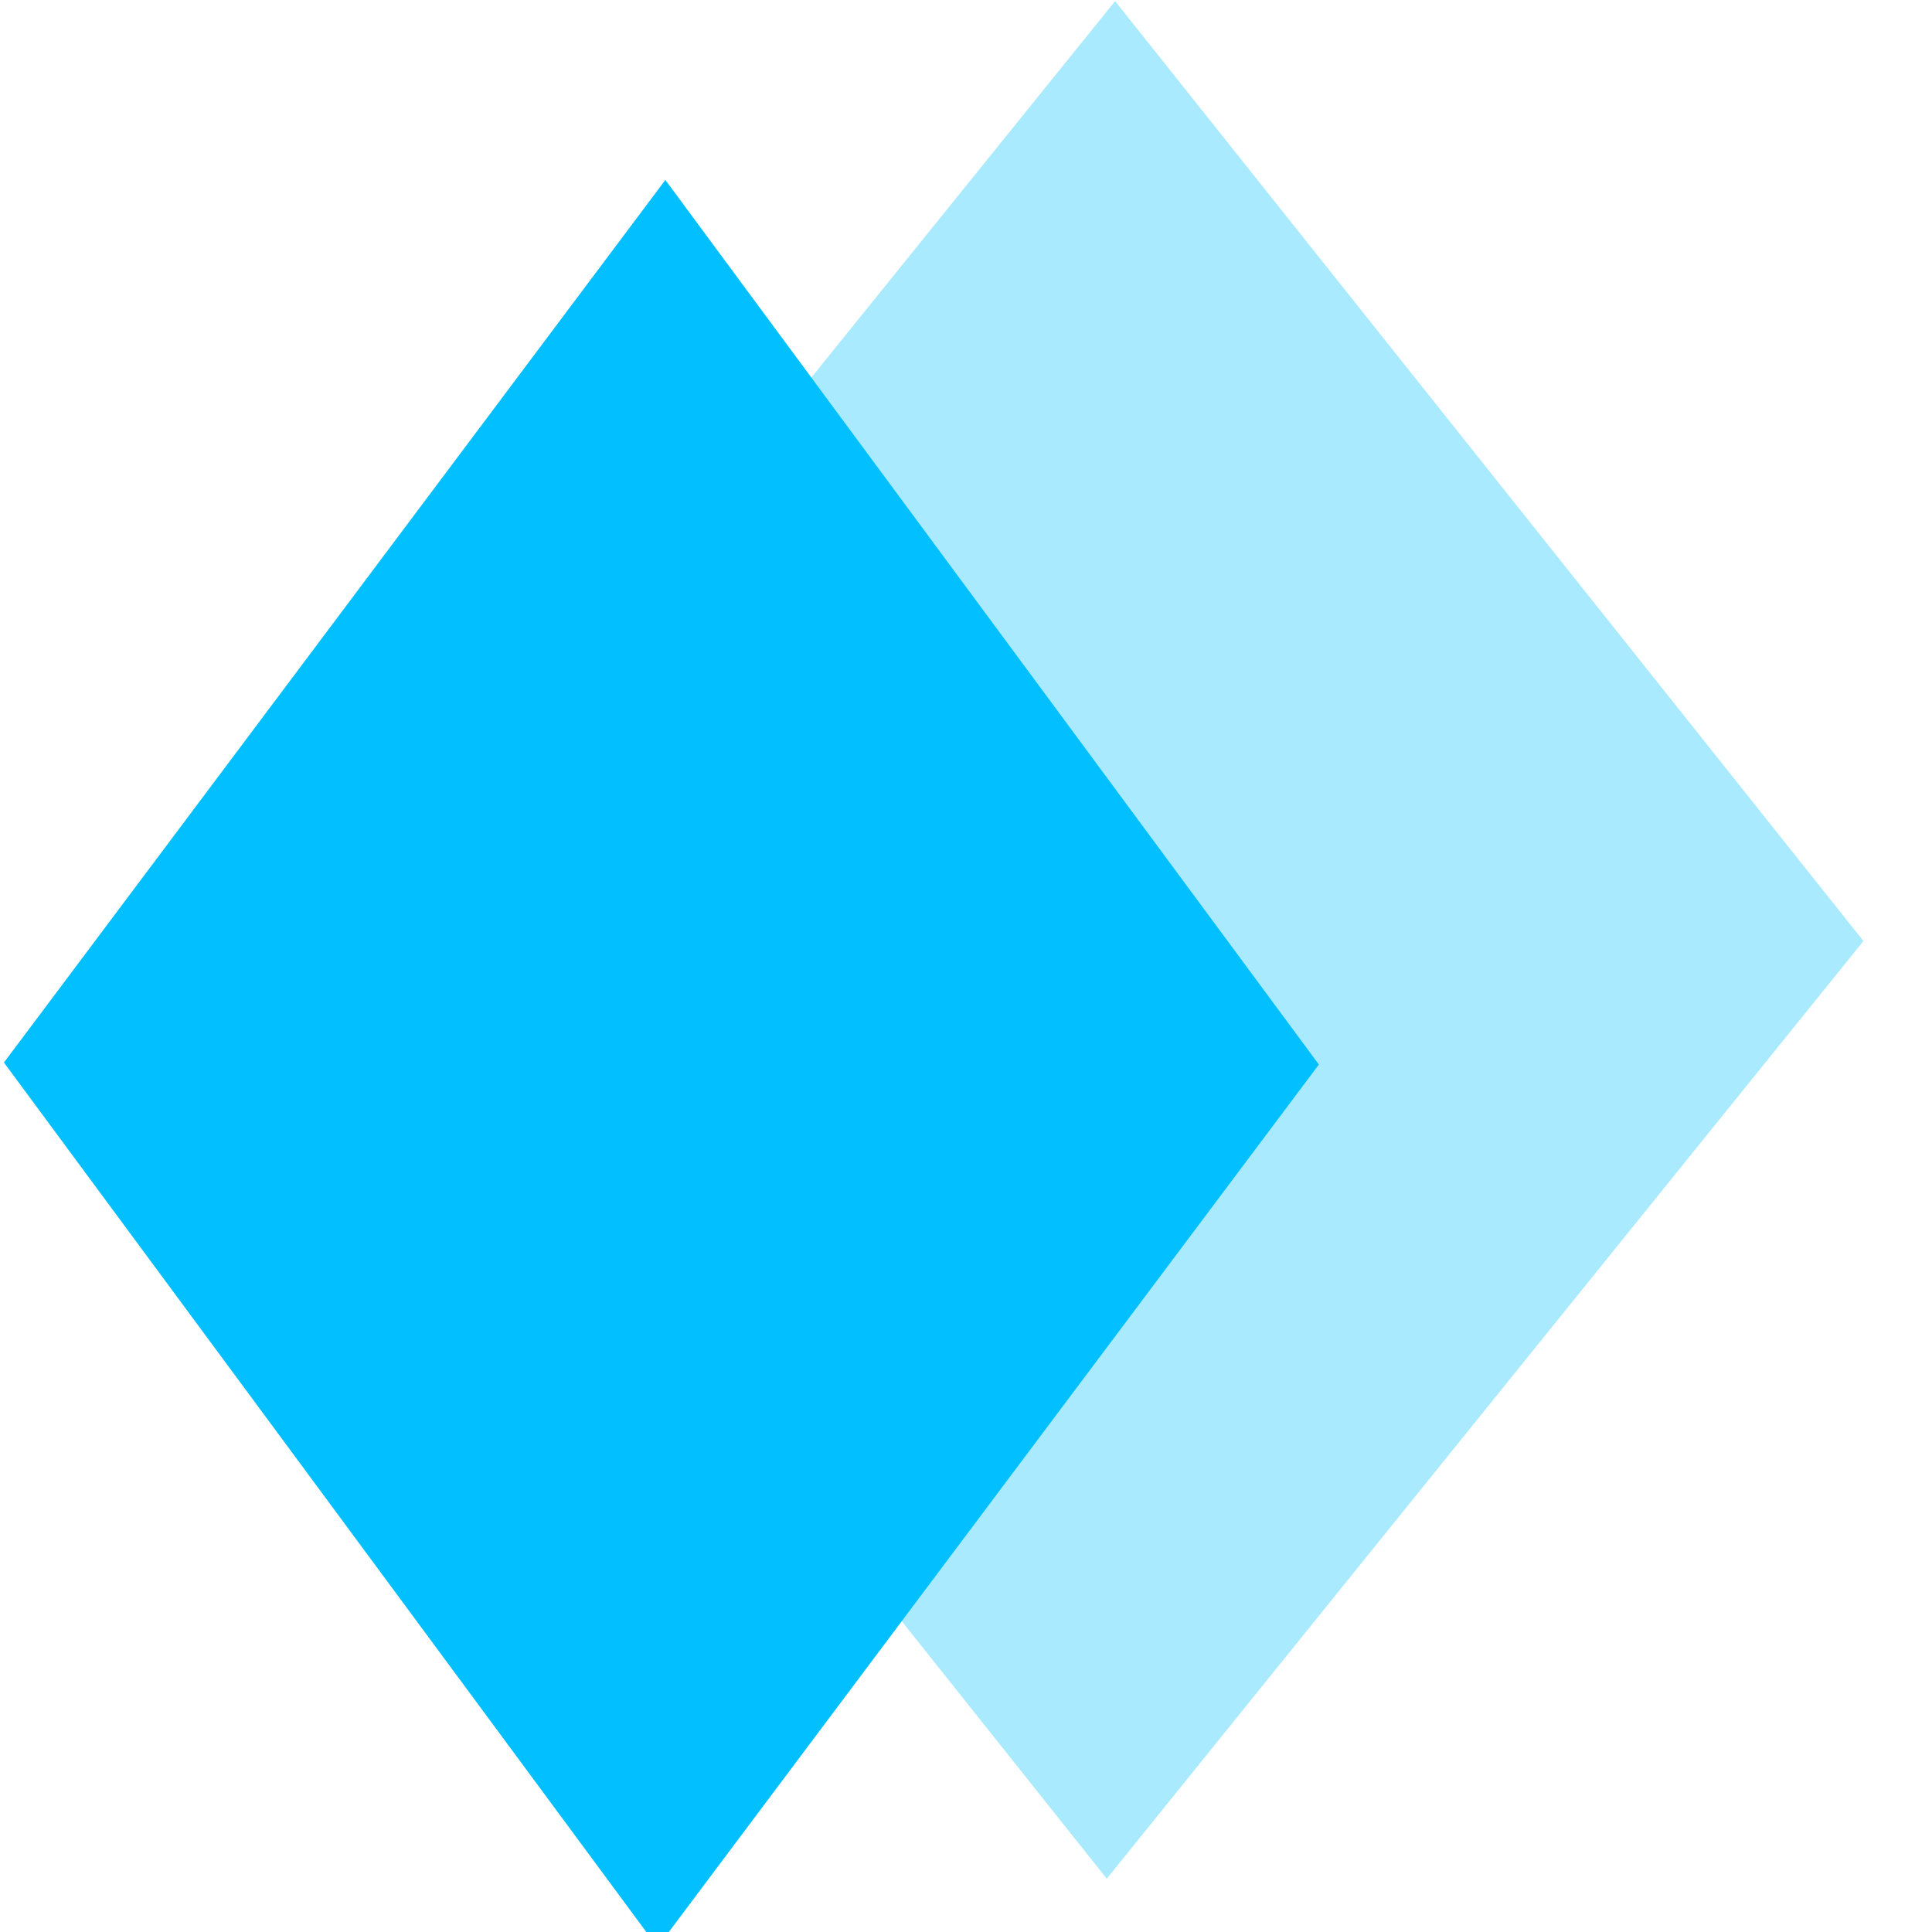
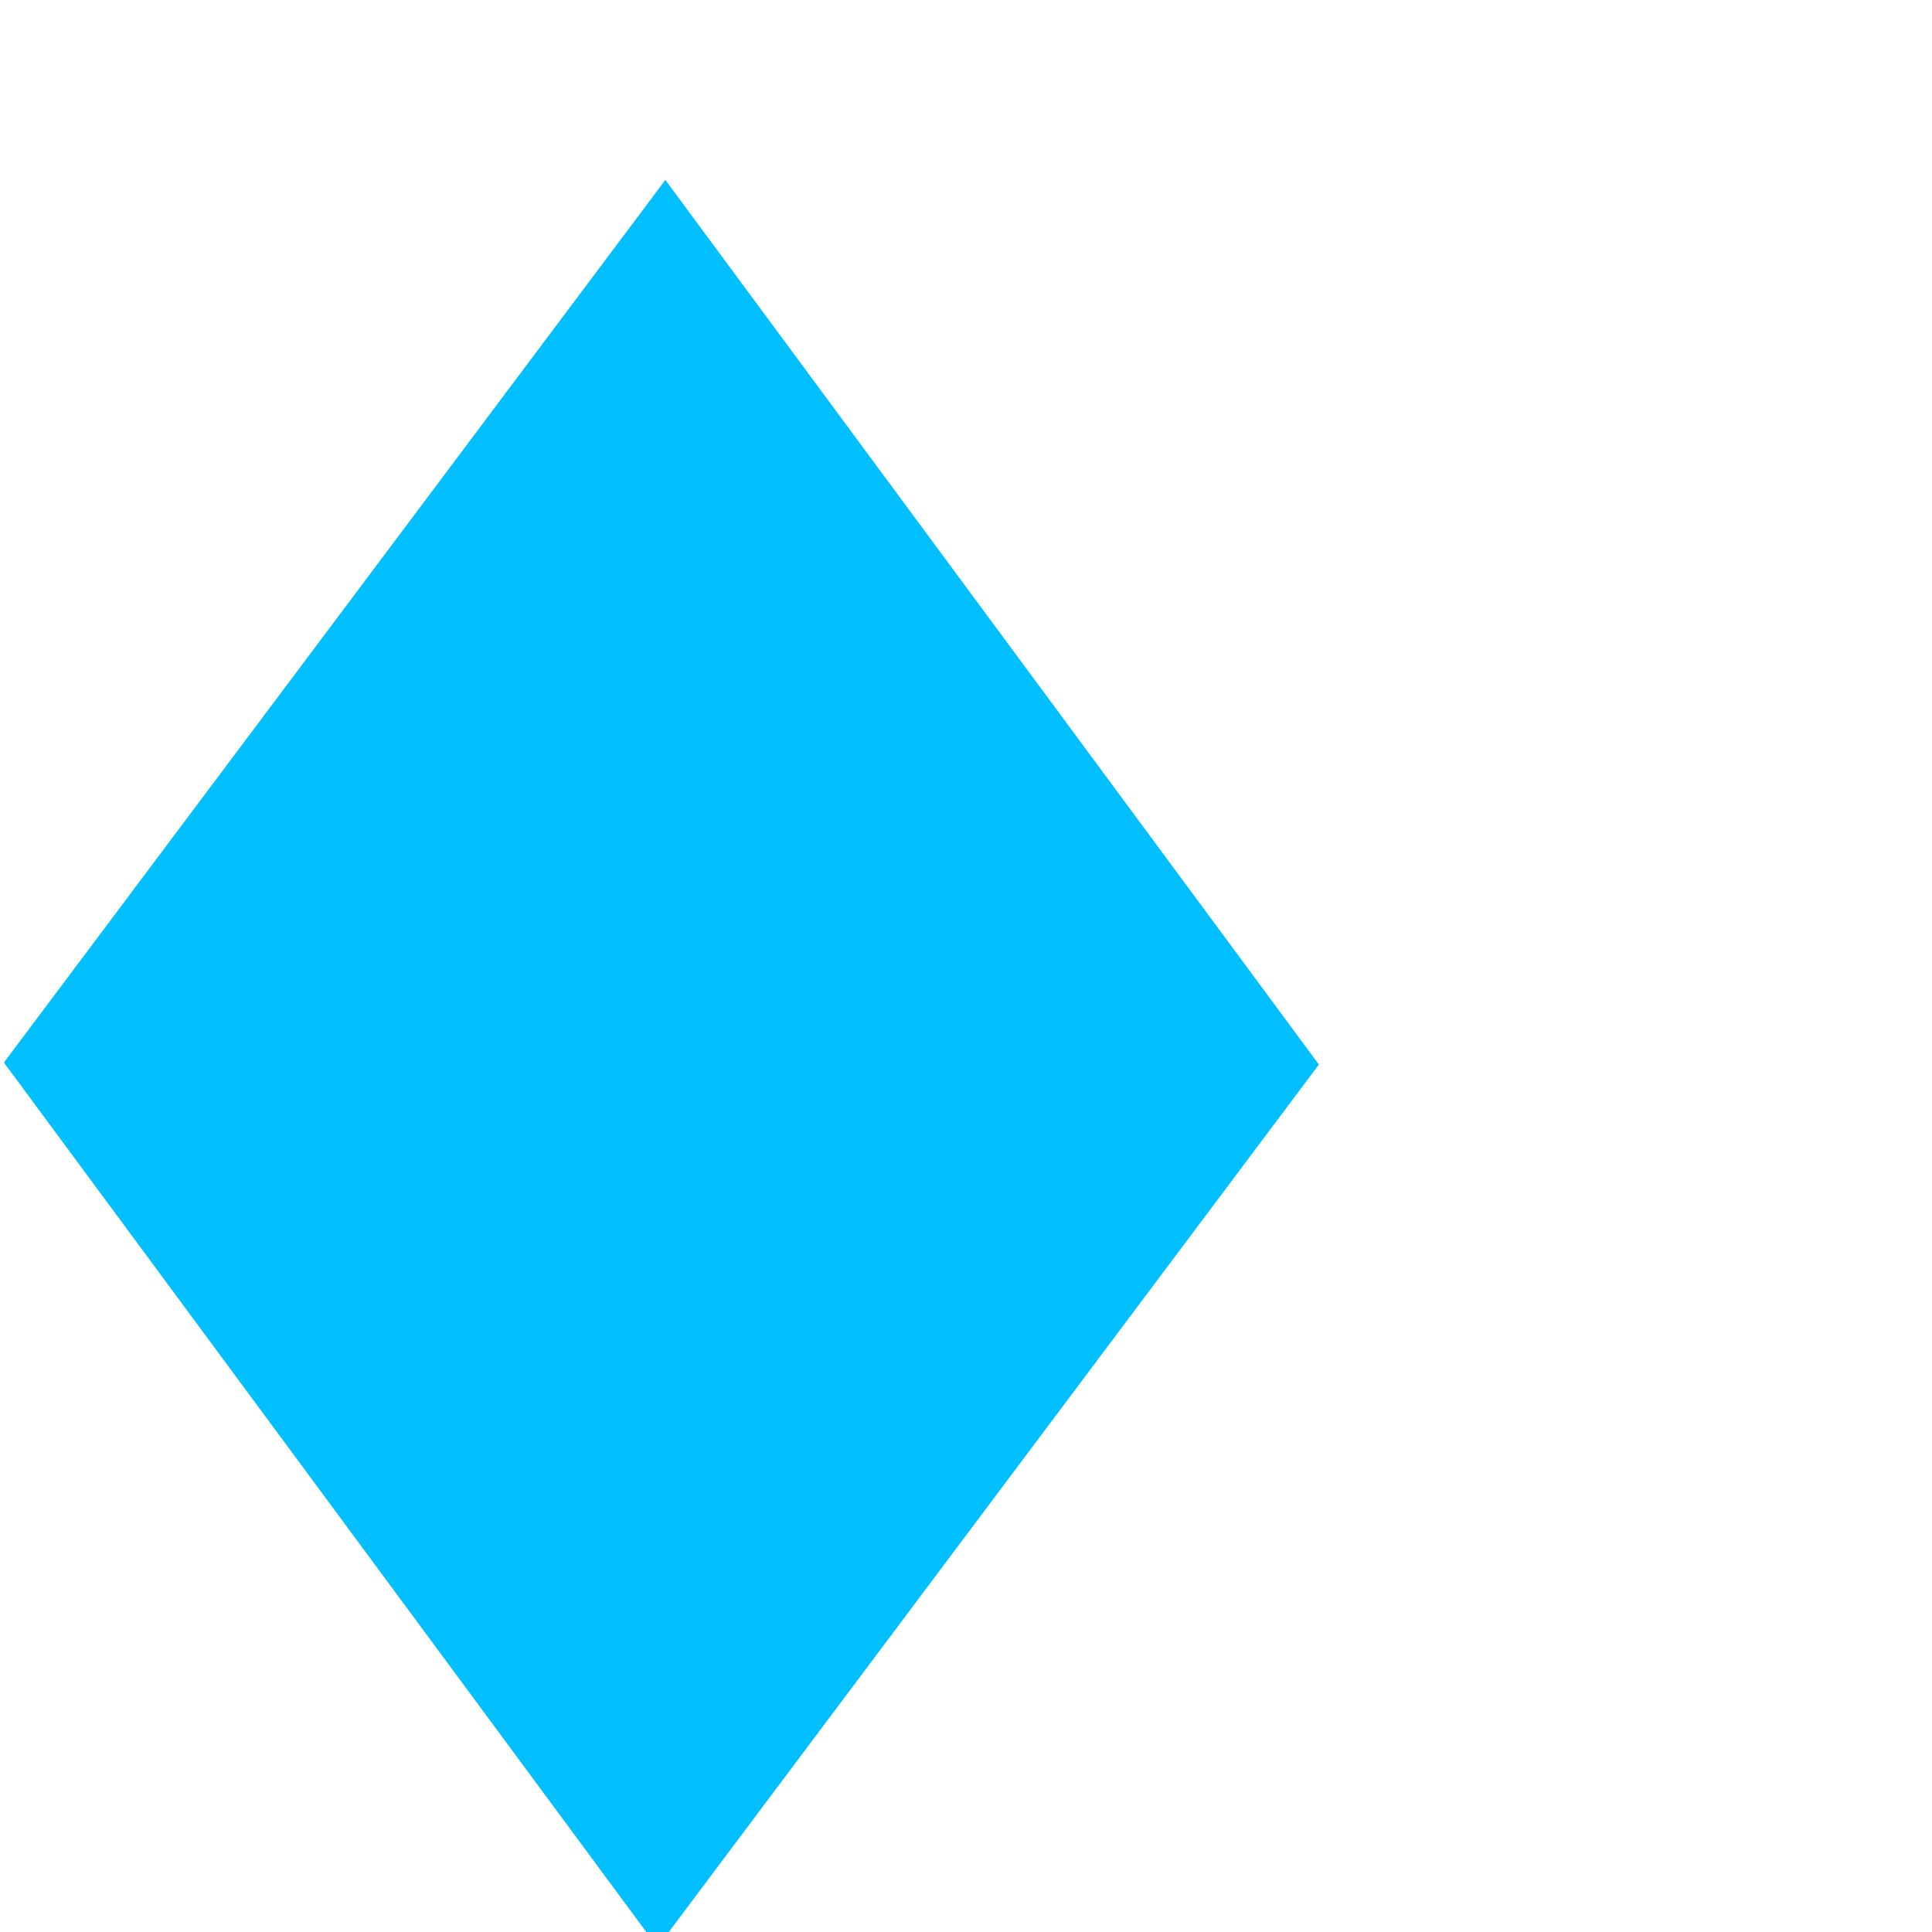
<svg xmlns="http://www.w3.org/2000/svg" width="29" height="29" viewBox="0 0 29 29" fill="none">
  <g filter="url(#filter0_b_0_309)">
-     <path d="M16.738 0.017L27.971 14.125L16.613 28.2L5.38 14.091L16.738 0.017Z" fill="#AAEAFF" />
-   </g>
+     </g>
  <g filter="url(#filter1_b_0_309)">
    <path d="M9.987 2.701L19.797 15.979L9.869 29.227L0.059 15.949L9.987 2.701Z" fill="#02C0FF" />
  </g>
  <defs>
    <filter id="filter0_b_0_309" x="1.38" y="-3.983" width="30.591" height="36.183" filterUnits="userSpaceOnUse" color-interpolation-filters="sRGB">
      <feFlood flood-opacity="0" result="BackgroundImageFix" />
      <feGaussianBlur in="BackgroundImageFix" stdDeviation="2" />
      <feComposite in2="SourceAlpha" operator="in" result="effect1_backgroundBlur_0_309" />
      <feBlend mode="normal" in="SourceGraphic" in2="effect1_backgroundBlur_0_309" result="shape" />
    </filter>
    <filter id="filter1_b_0_309" x="-3.941" y="-1.299" width="27.738" height="34.527" filterUnits="userSpaceOnUse" color-interpolation-filters="sRGB">
      <feFlood flood-opacity="0" result="BackgroundImageFix" />
      <feGaussianBlur in="BackgroundImageFix" stdDeviation="2" />
      <feComposite in2="SourceAlpha" operator="in" result="effect1_backgroundBlur_0_309" />
      <feBlend mode="normal" in="SourceGraphic" in2="effect1_backgroundBlur_0_309" result="shape" />
    </filter>
  </defs>
</svg>